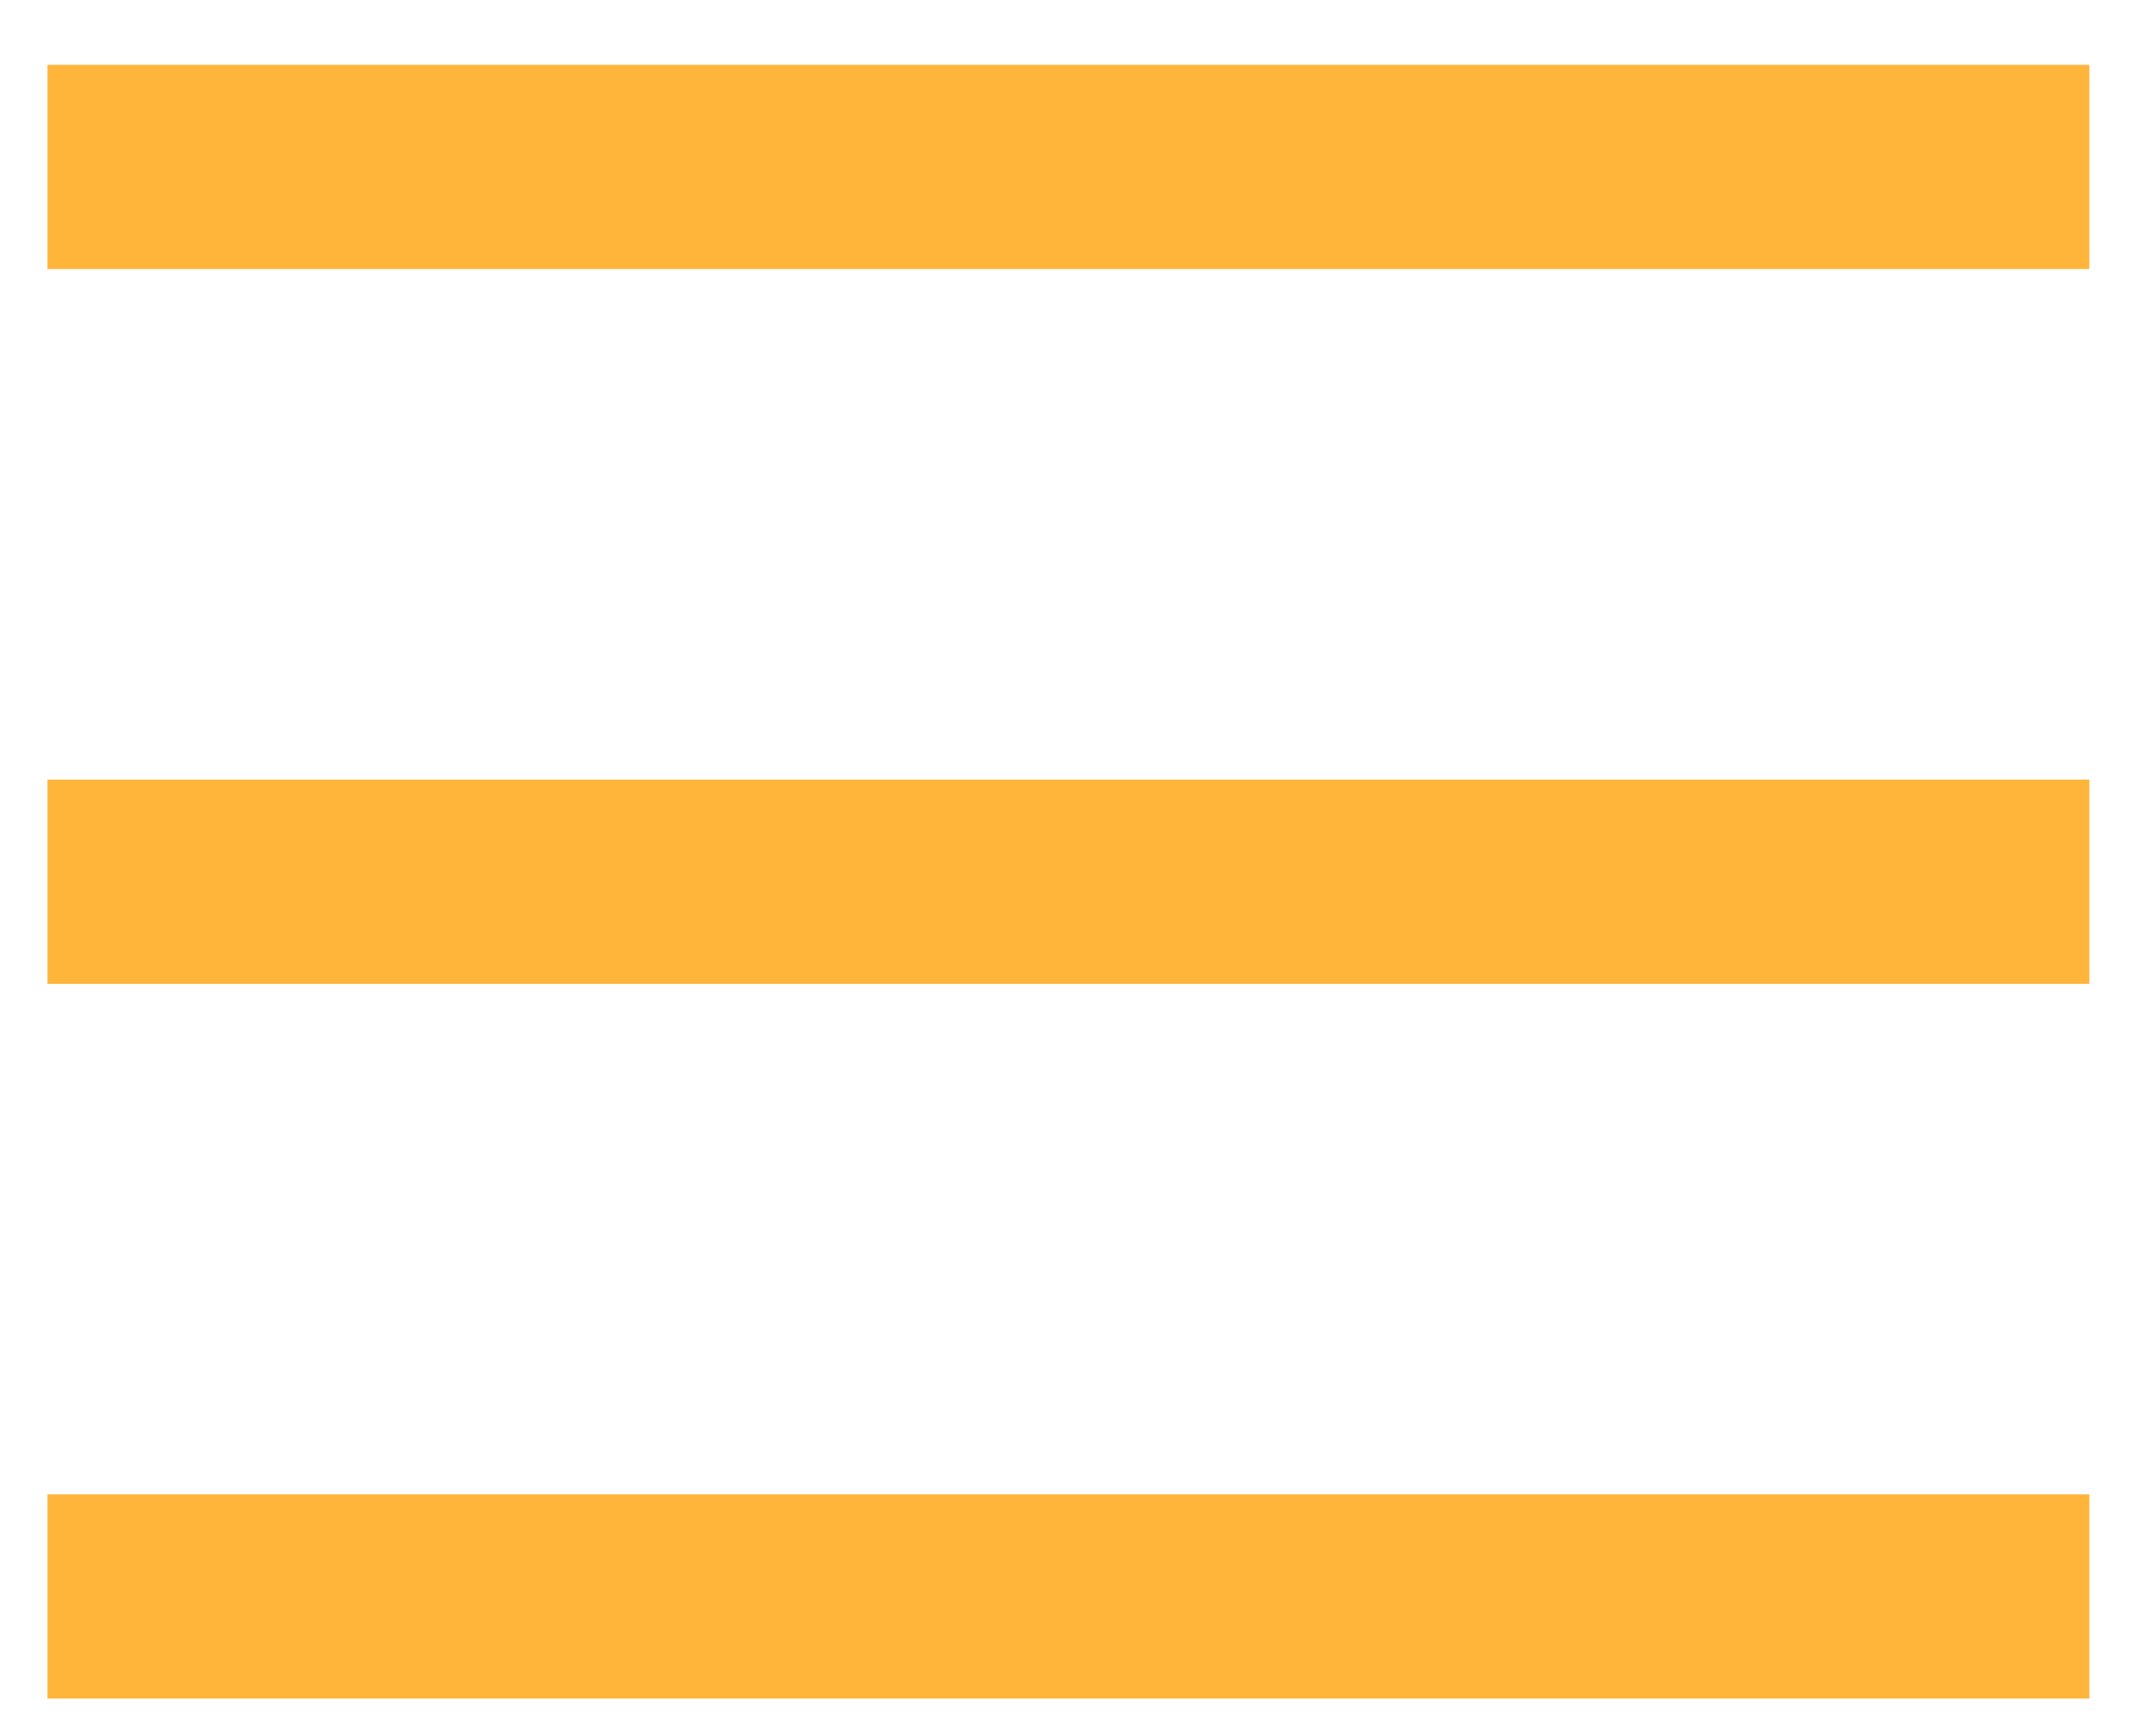
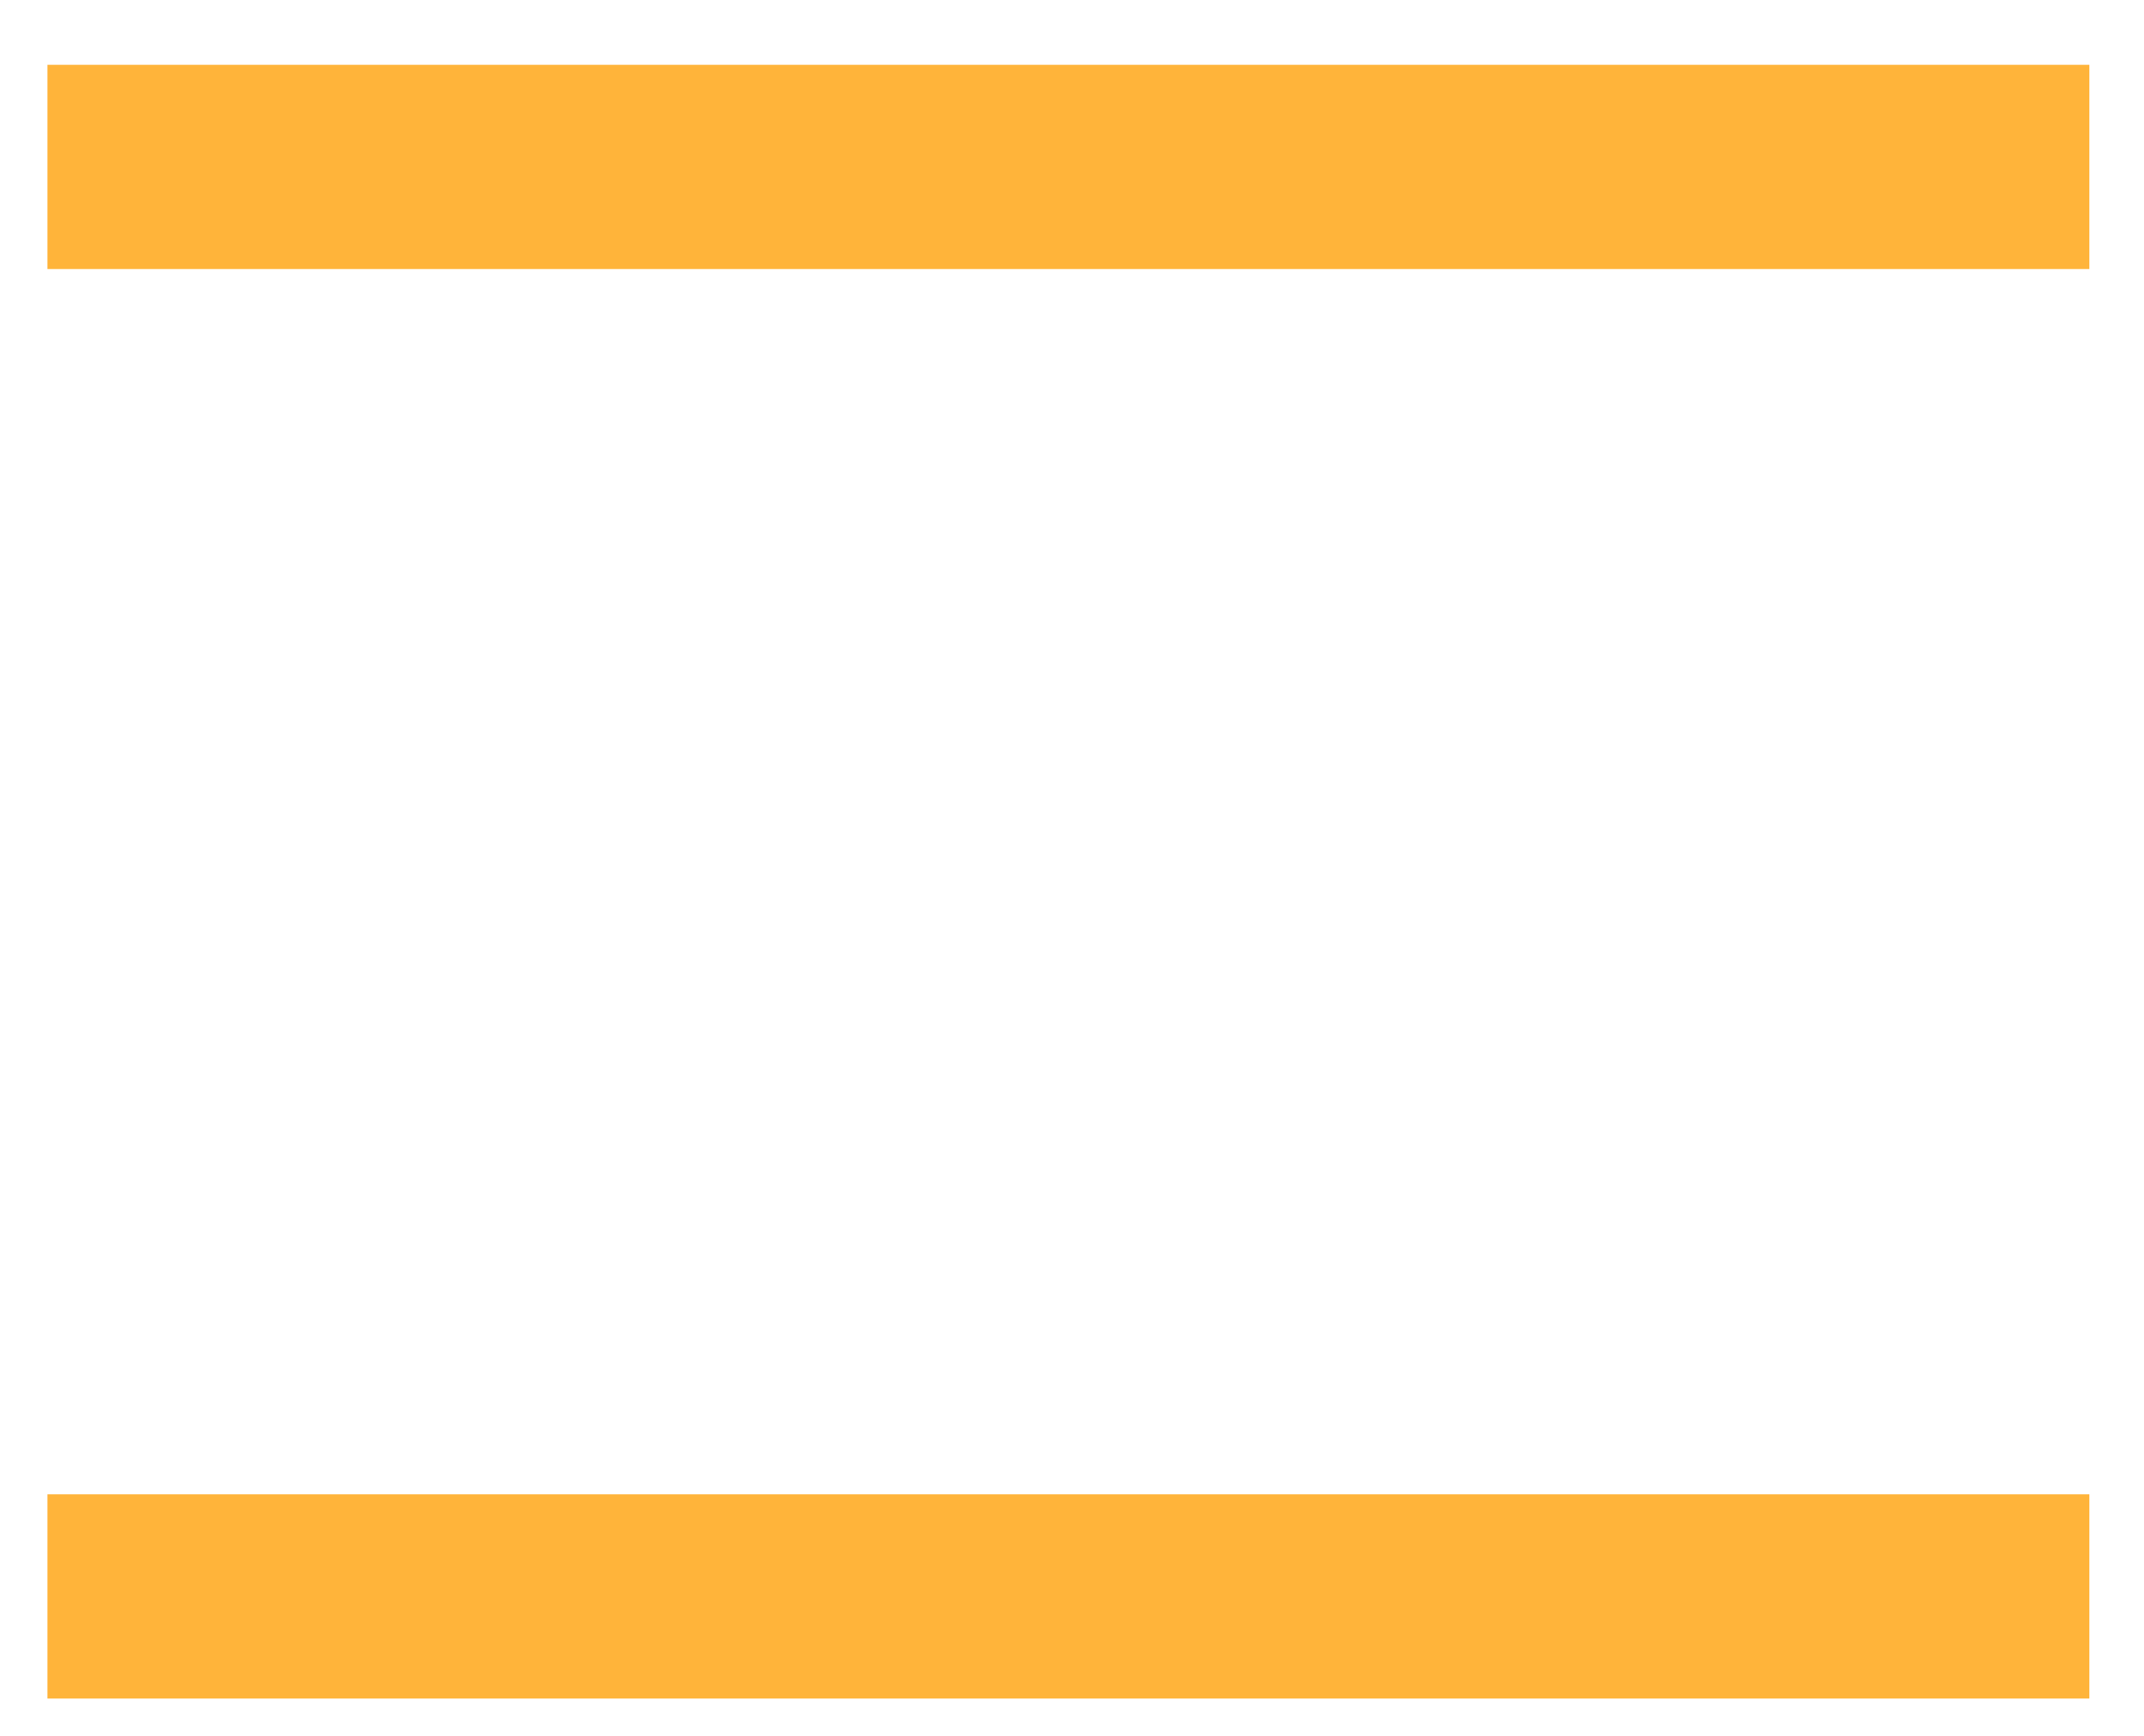
<svg xmlns="http://www.w3.org/2000/svg" width="21" height="17" viewBox="0 0 21 17" fill="none">
  <path d="M0.465 0.635L20.465 0.635V2.635L0.465 2.635L0.465 0.635Z" fill="#FFB43A" />
-   <path d="M0.465 7.635L20.465 7.635V9.635L0.465 9.635L0.465 7.635Z" fill="#FFB43A" />
  <path d="M0.465 14.635L20.465 14.635V16.635L0.465 16.635L0.465 14.635Z" fill="#FFB43A" />
</svg>